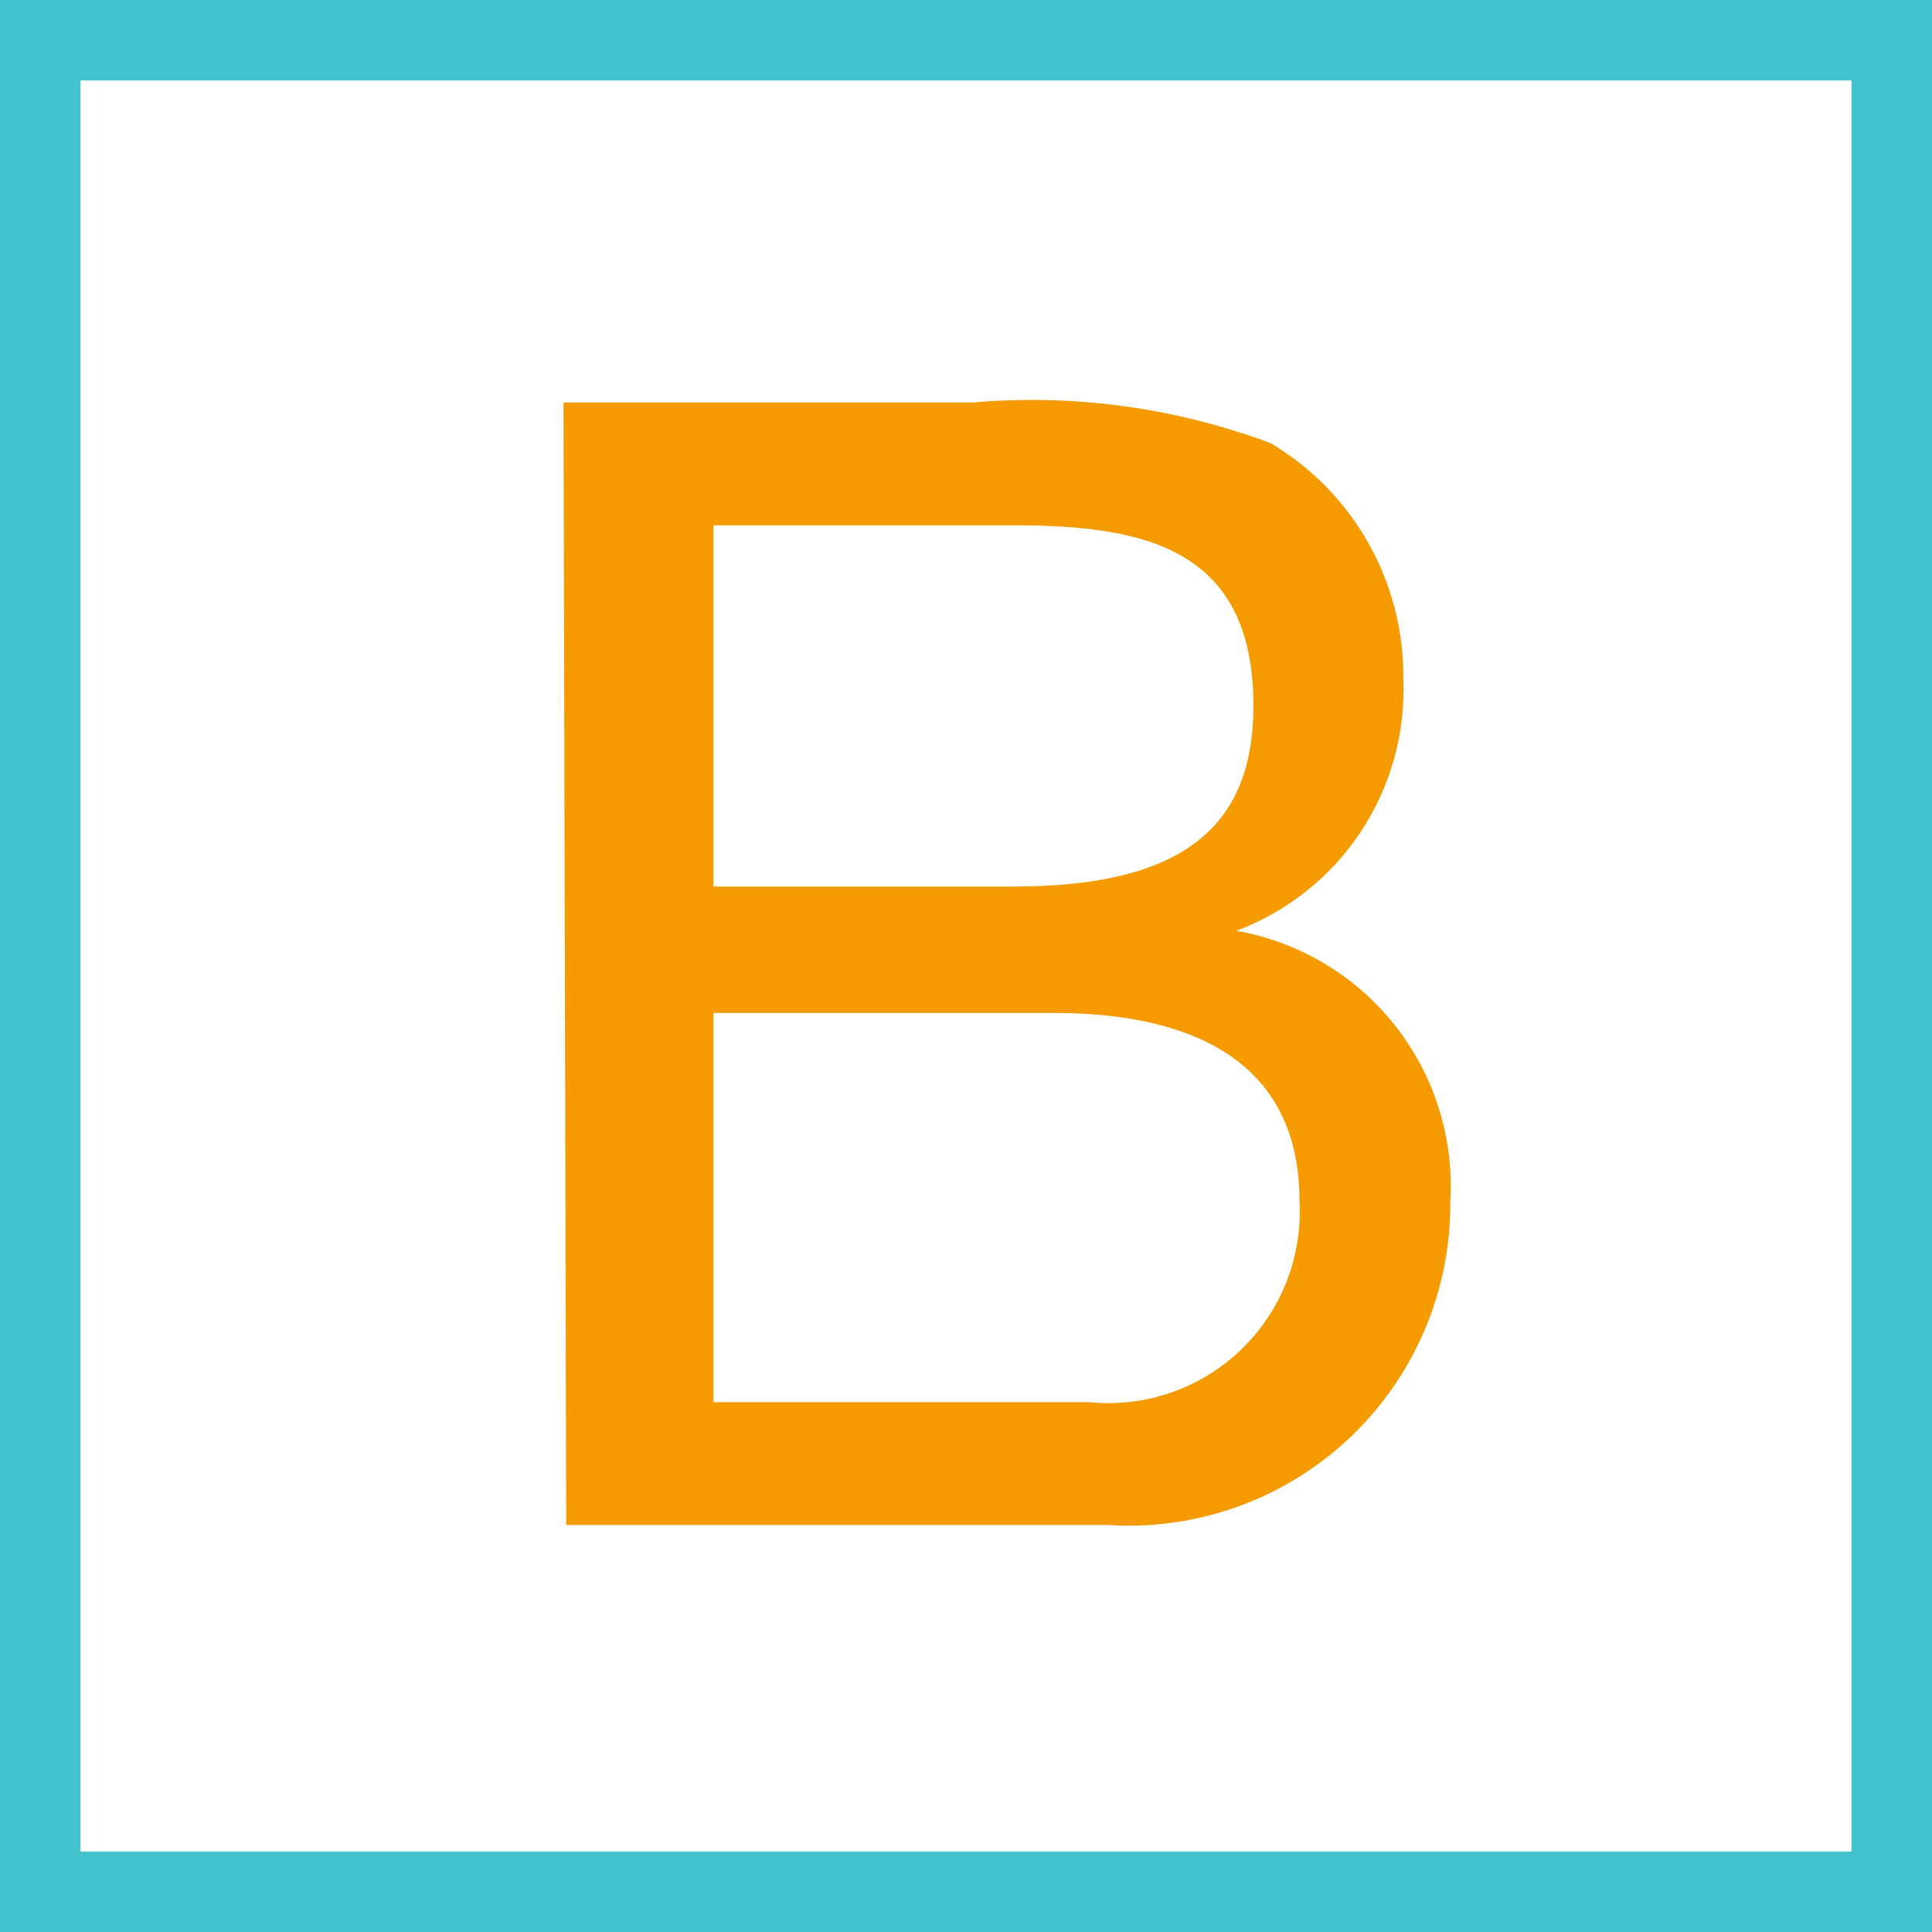
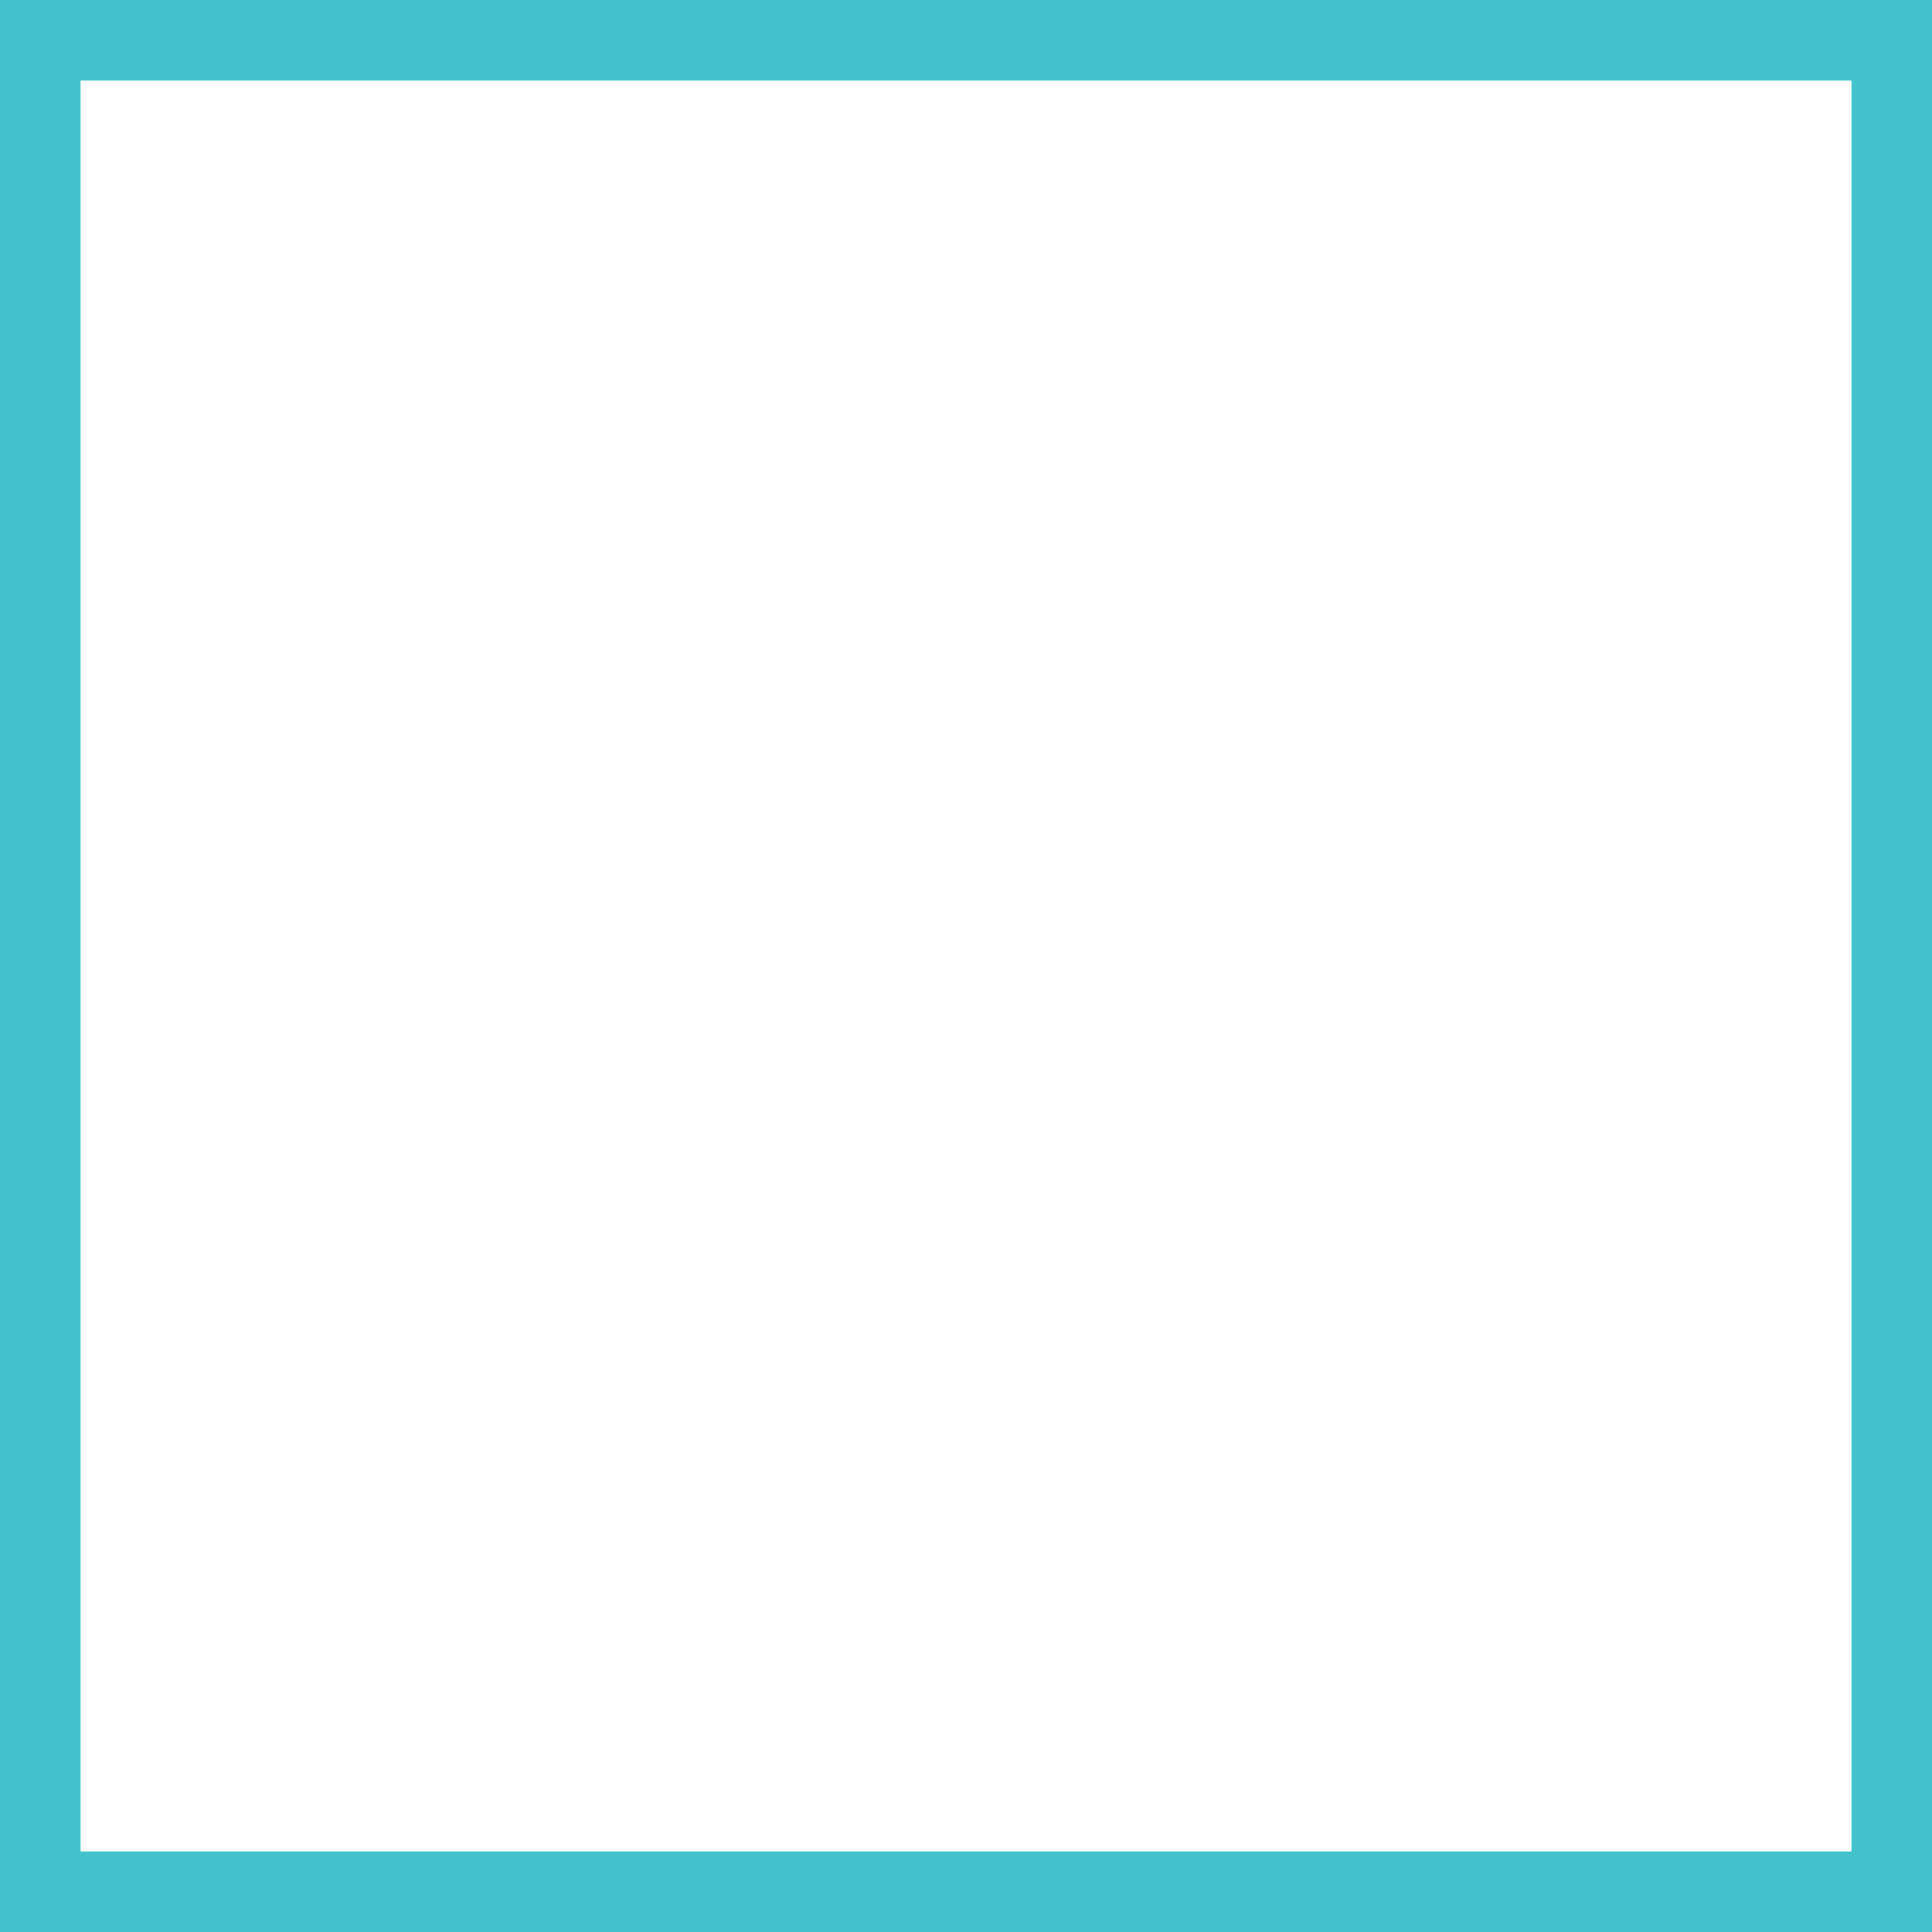
<svg xmlns="http://www.w3.org/2000/svg" width="48" height="48" viewBox="0 0 48 48" fill="none">
  <rect x="0" y="0" width="48" height="48" fill="#333333" stroke="none" />
  <path d="M1 1H47V47H1V1Z" fill="white" stroke="#41C2CC" stroke-width="2" />
-   <path d="M14 10H24.163C26.676 9.782 29.205 10.127 31.567 11.01C32.582 11.611 33.421 12.469 33.999 13.496C34.578 14.524 34.877 15.686 34.865 16.865C34.922 18.213 34.551 19.545 33.806 20.669C33.06 21.793 31.979 22.653 30.715 23.125V23.125C32.273 23.398 33.677 24.235 34.657 25.476C35.638 26.718 36.127 28.277 36.032 29.856C36.041 30.953 35.823 32.041 35.392 33.05C34.962 34.06 34.328 34.97 33.53 35.724C32.732 36.477 31.787 37.059 30.755 37.431C29.722 37.803 28.624 37.959 27.529 37.888H14.067L14 10ZM17.724 22.026H25.173C29.413 22.026 31.141 20.523 31.141 17.538C31.141 13.612 28.426 13.051 25.173 13.051H17.724V22.026ZM17.724 34.837H27.058C27.742 34.906 28.433 34.826 29.084 34.602C29.734 34.378 30.328 34.016 30.825 33.541C31.322 33.065 31.71 32.487 31.962 31.847C32.214 31.207 32.324 30.52 32.285 29.833C32.285 26.199 29.346 25.167 26.205 25.167H17.724V34.837Z" fill="#F59B00" />
</svg>